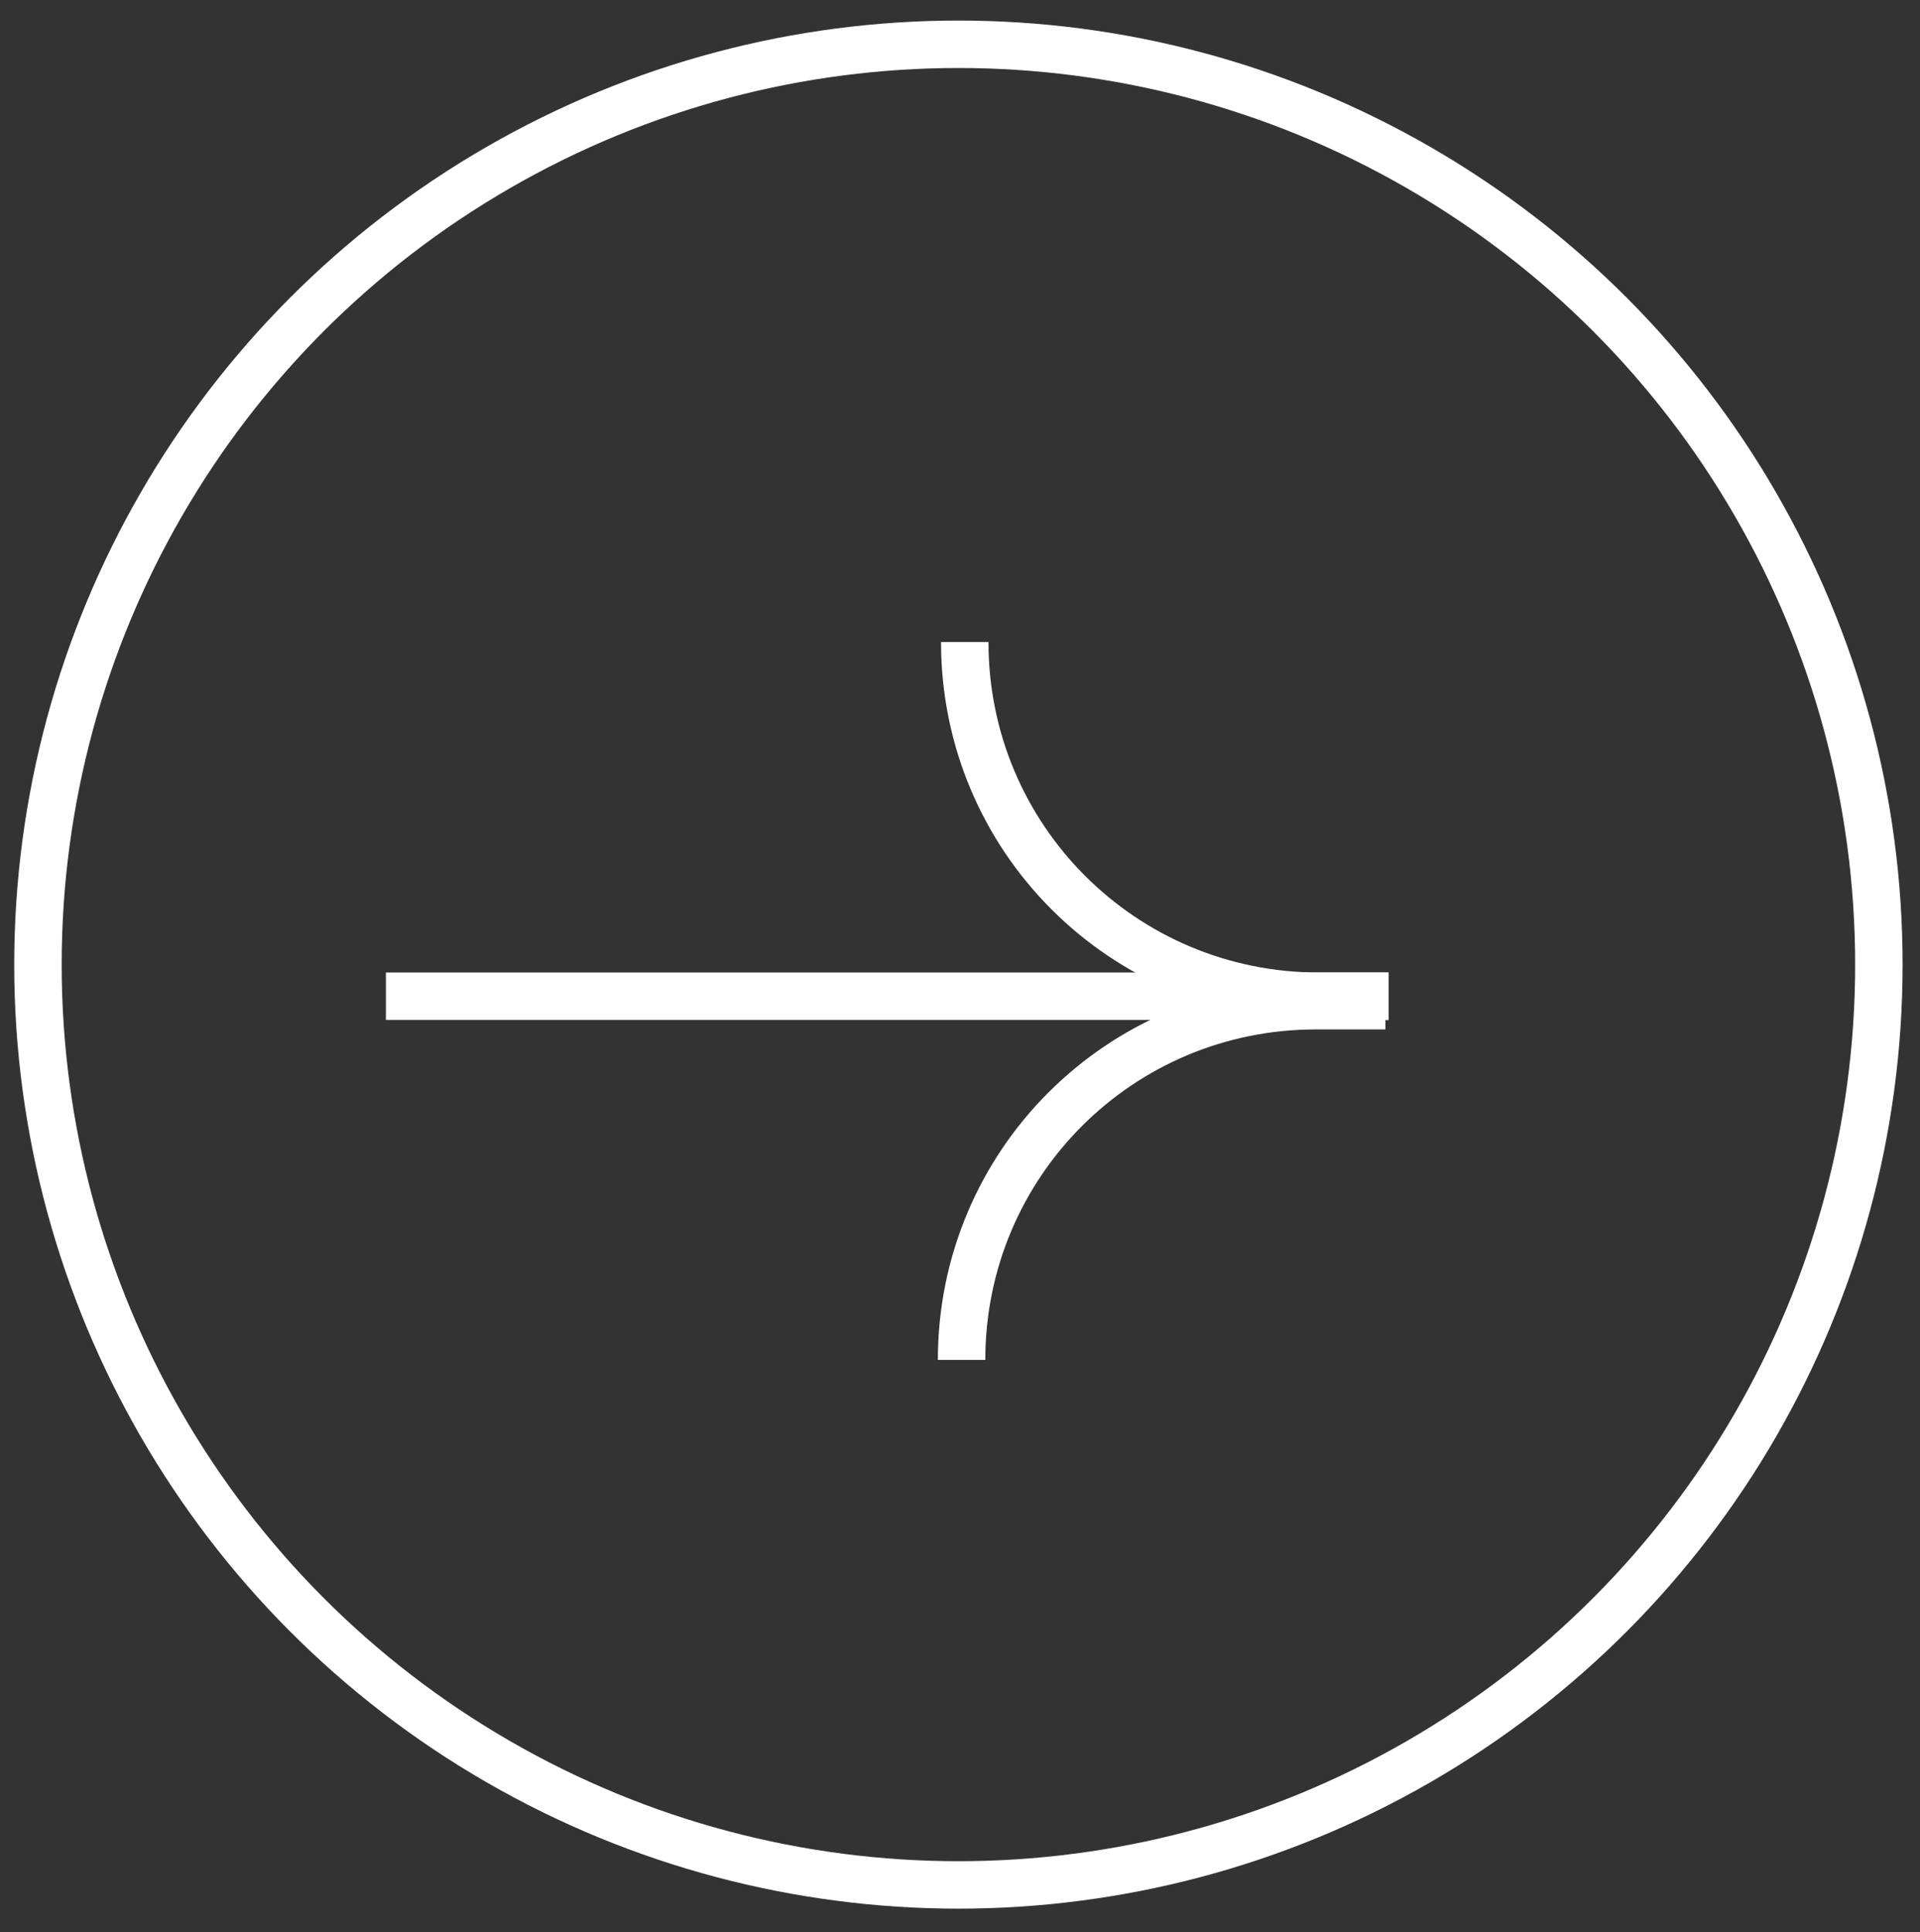
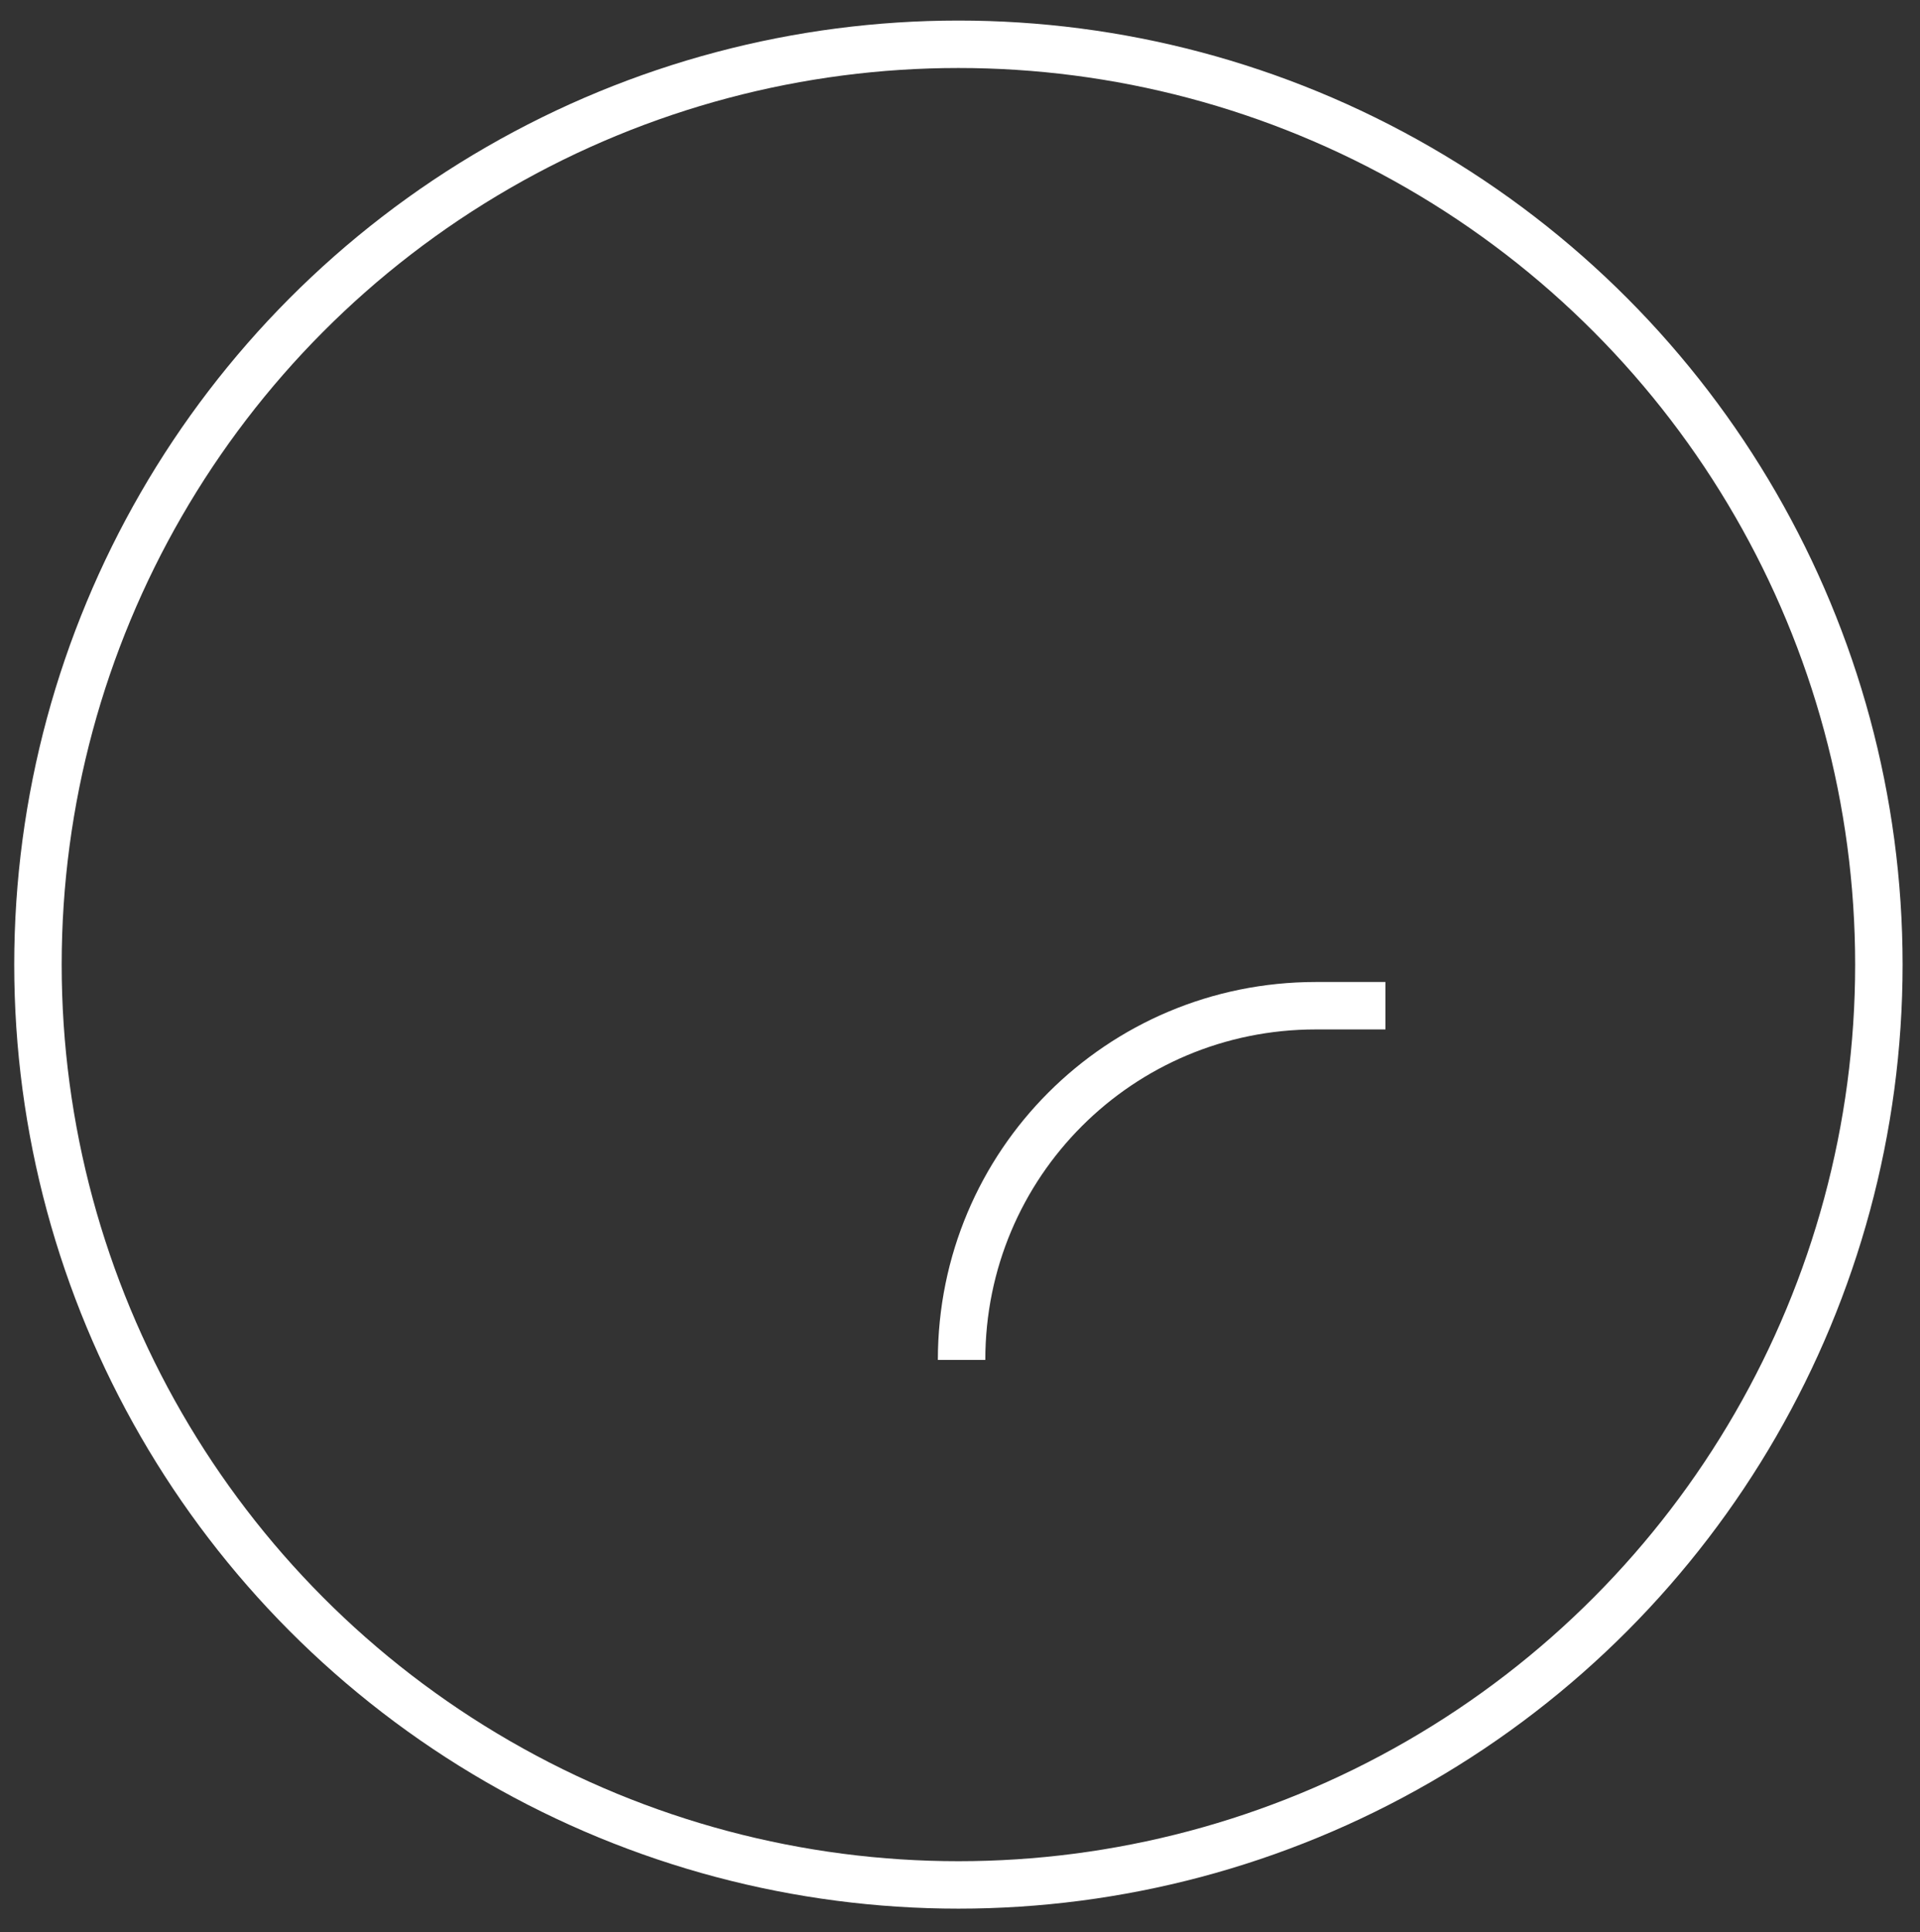
<svg xmlns="http://www.w3.org/2000/svg" version="1.1" id="Layer_1" x="0px" y="0px" viewBox="0 0 60.7 61.1" style="enable-background:new 0 0 60.7 61.1;" xml:space="preserve">
  <rect x="0" y="0" width="60.7" height="61.1" fill="#333333" stroke="none" />
  <style type="text/css">
	.st0{fill:none;stroke:#FFFFFF;stroke-width:1.5;stroke-miterlimit:10;}
</style>
  <g>
    <circle class="st0" cx="30.3" cy="30.5" r="29.1" />
-     <line class="st0" x1="12.2" y1="31.5" x2="43.9" y2="31.5" />
-     <path class="st0" d="M30.5,20.3L30.5,20.3c0,6.2,5,11.2,11.2,11.2h2.2" />
    <path class="st0" d="M30.4,43L30.4,43c0-6.2,5-11.2,11.2-11.2h2.2" />
  </g>
</svg>